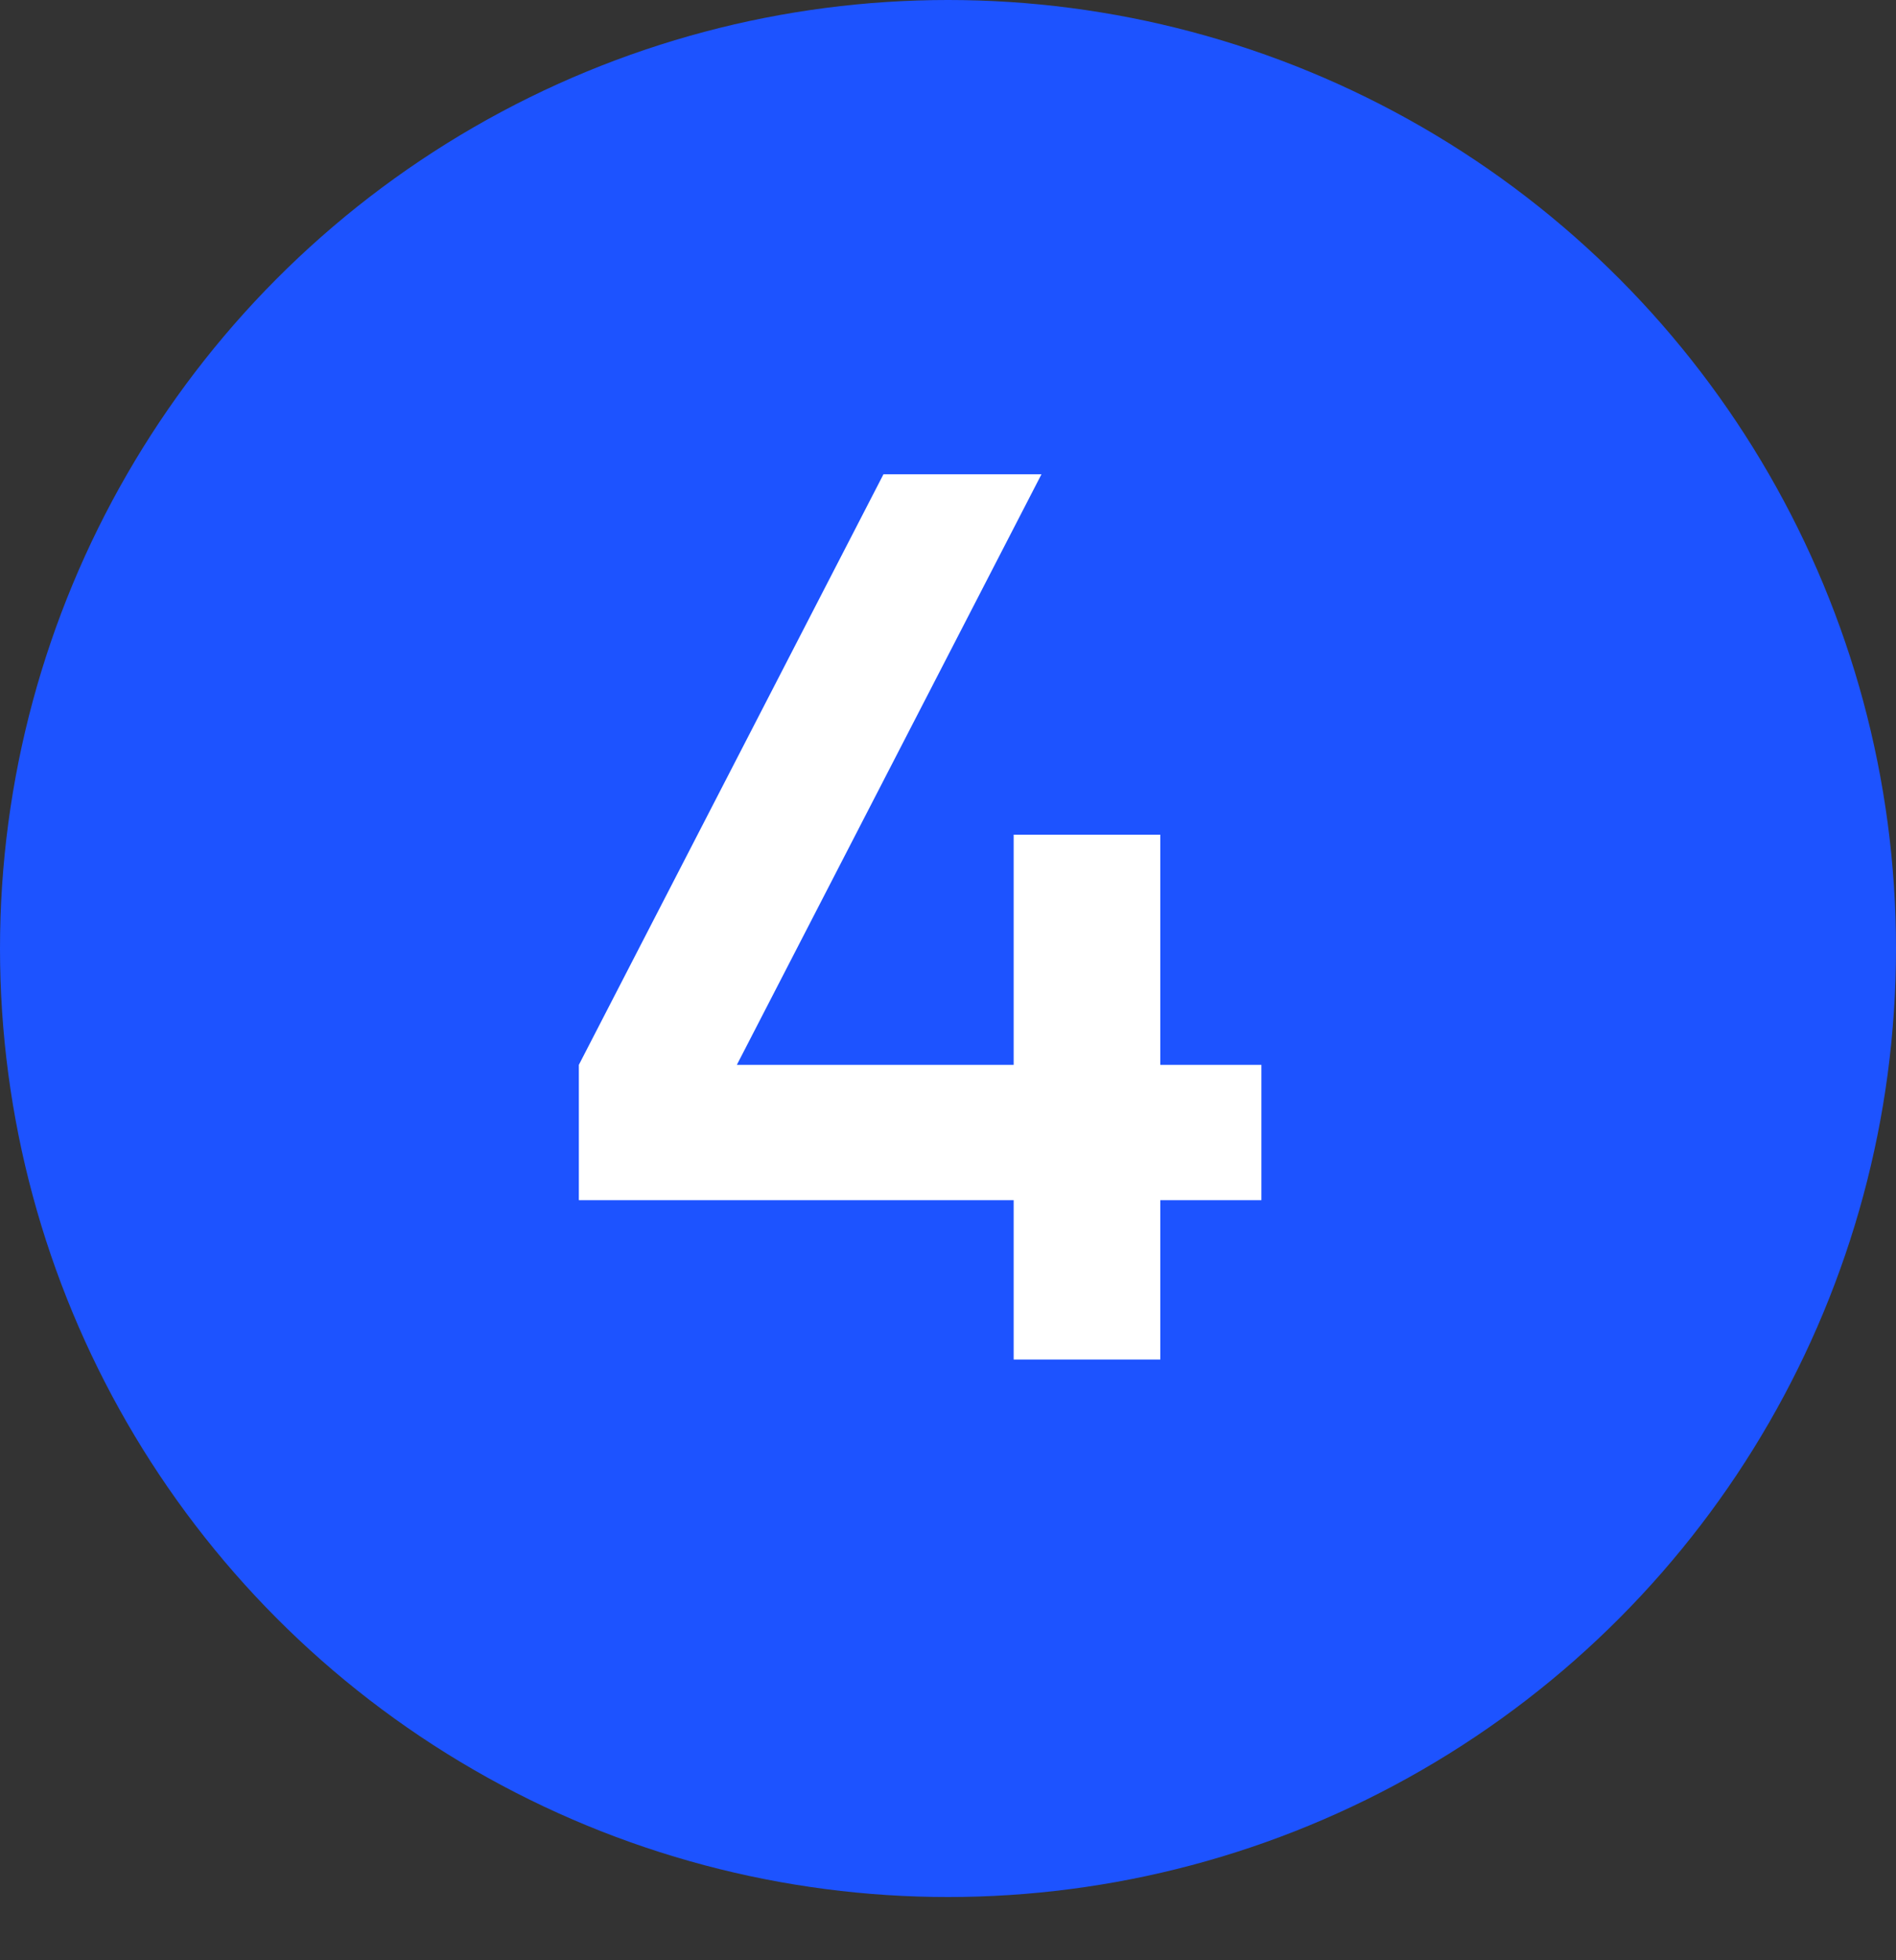
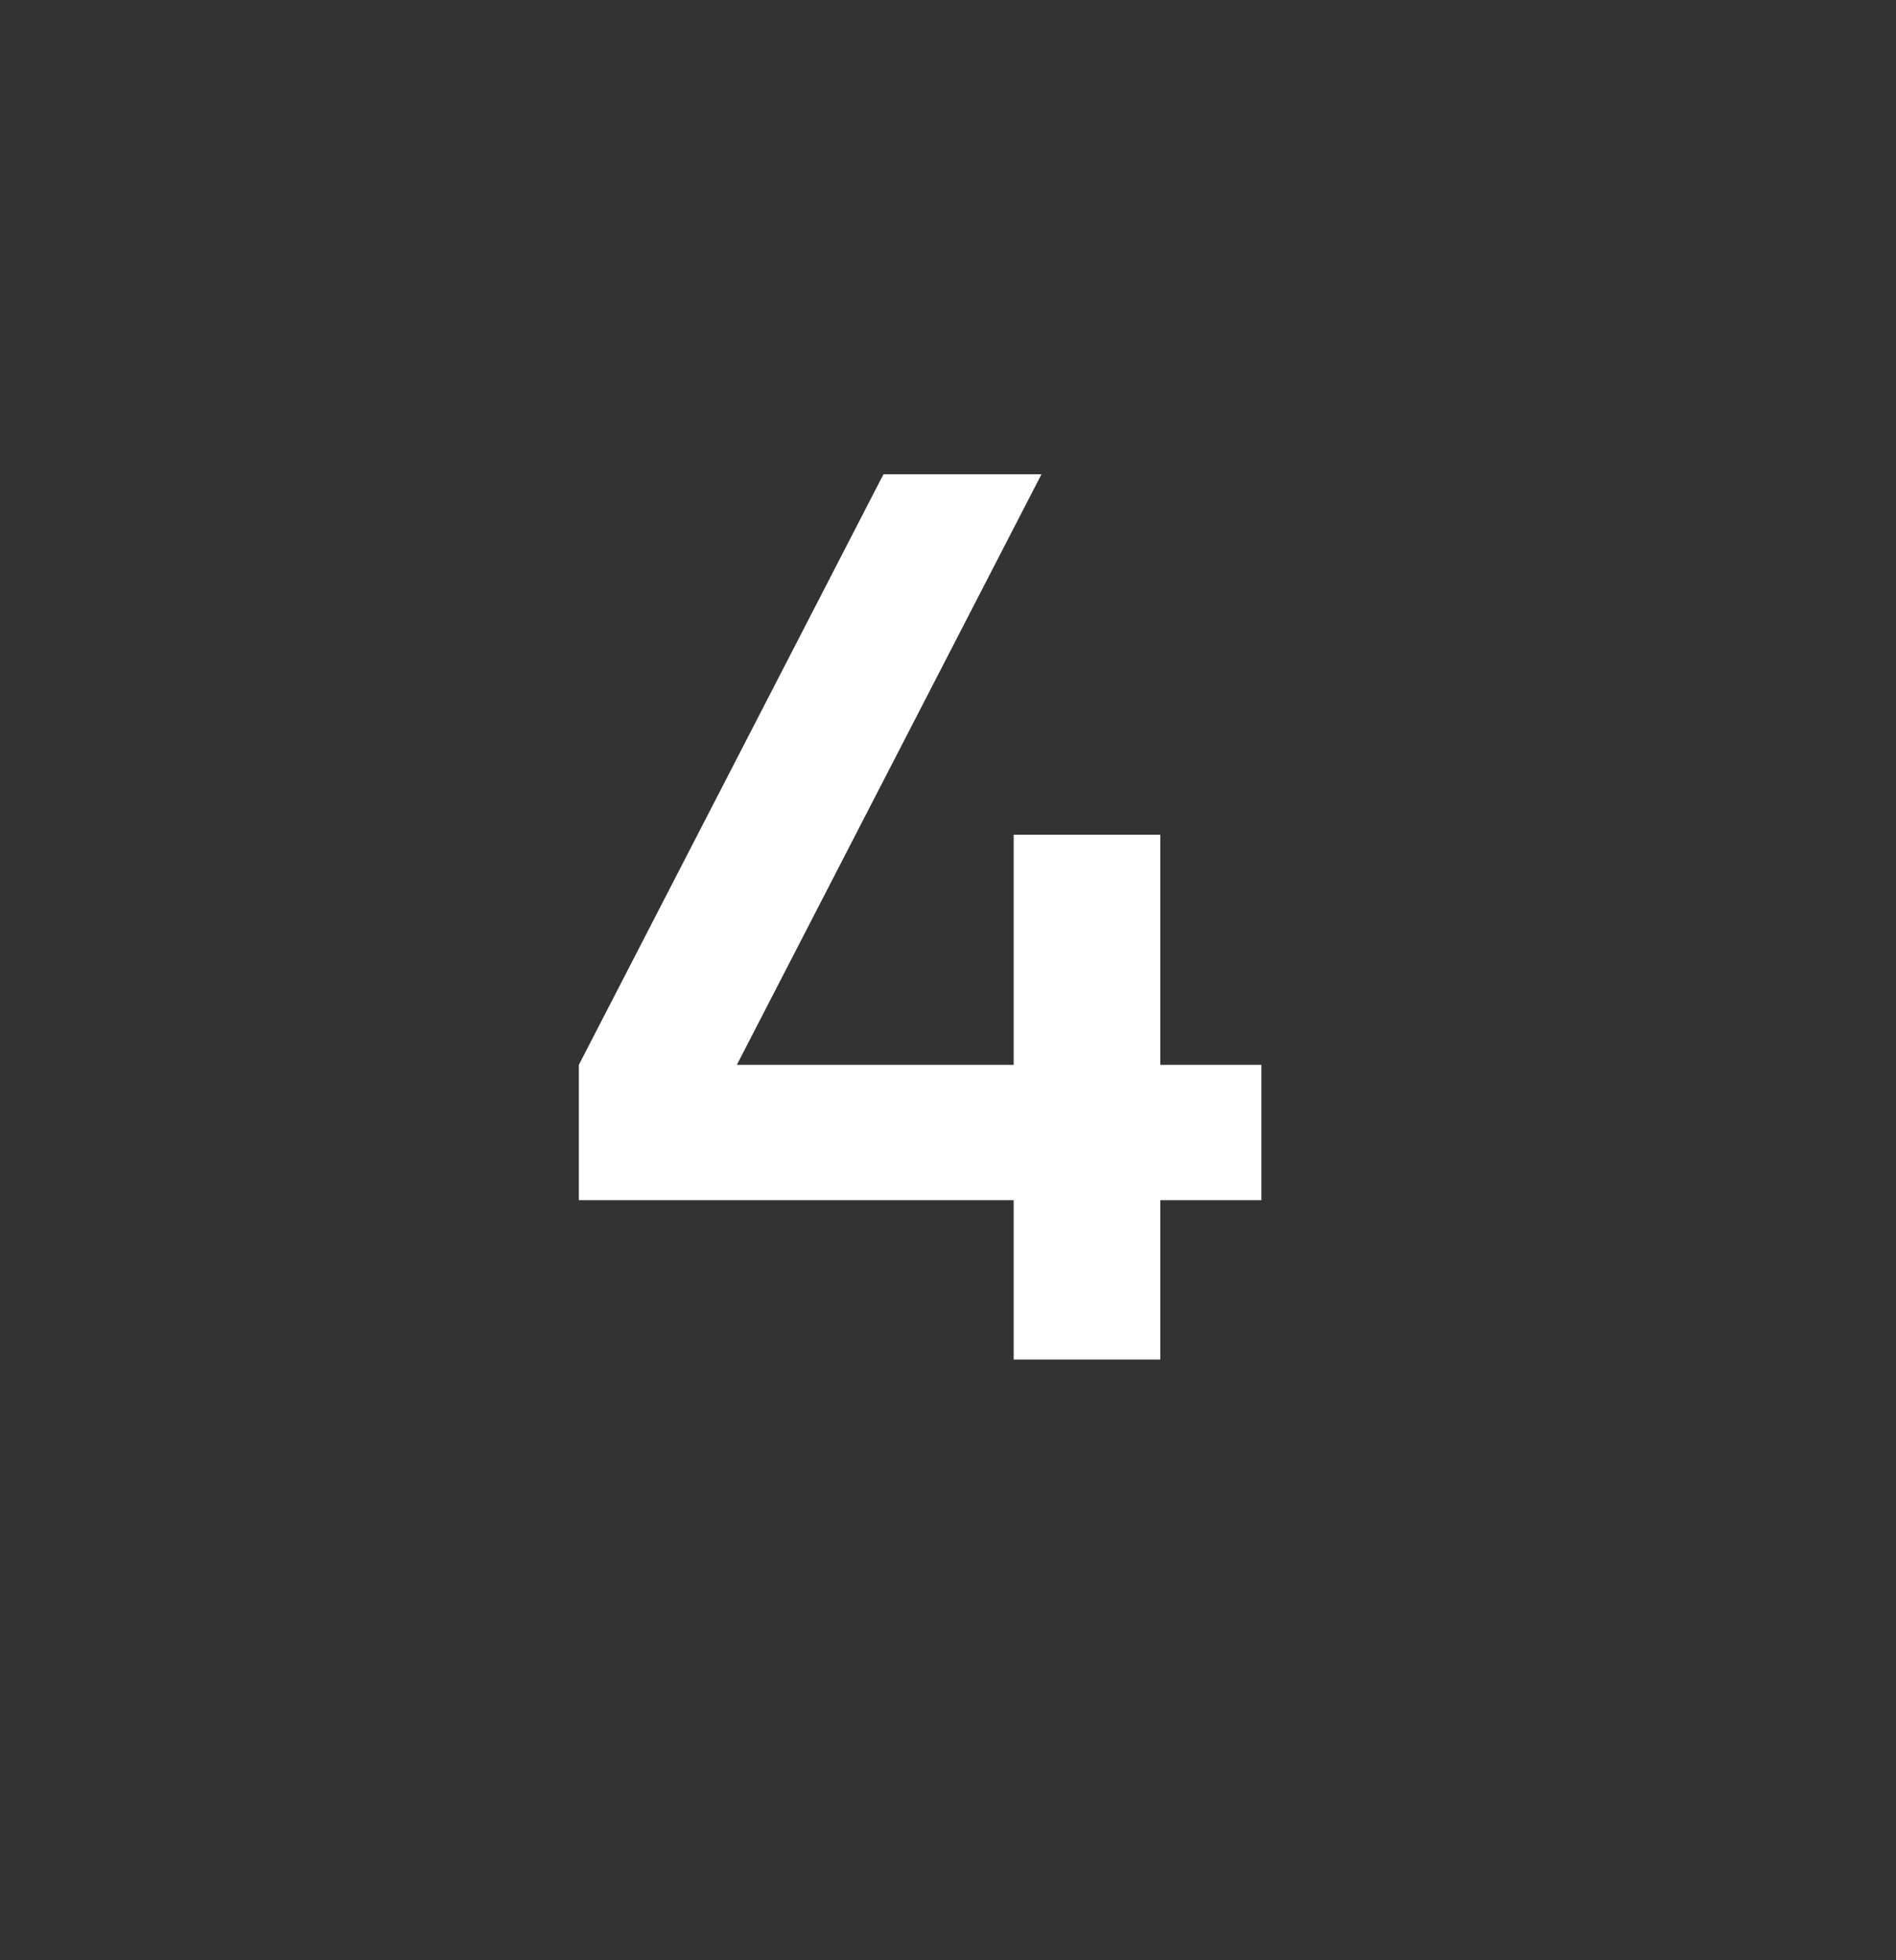
<svg xmlns="http://www.w3.org/2000/svg" width="60" height="62" viewBox="0 0 60 62" fill="none">
  <rect x="0" y="0" width="60" height="62" fill="#333333" stroke="none" />
-   <circle cx="30" cy="30" r="30" fill="#1D53FF" />
  <path d="M36.718 33.68H39.918V37.96H36.718V43H32.078V37.96H18.318V33.68L27.958 15H32.958L23.318 33.68H32.078V26.4H36.718V33.68Z" fill="white" />
</svg>